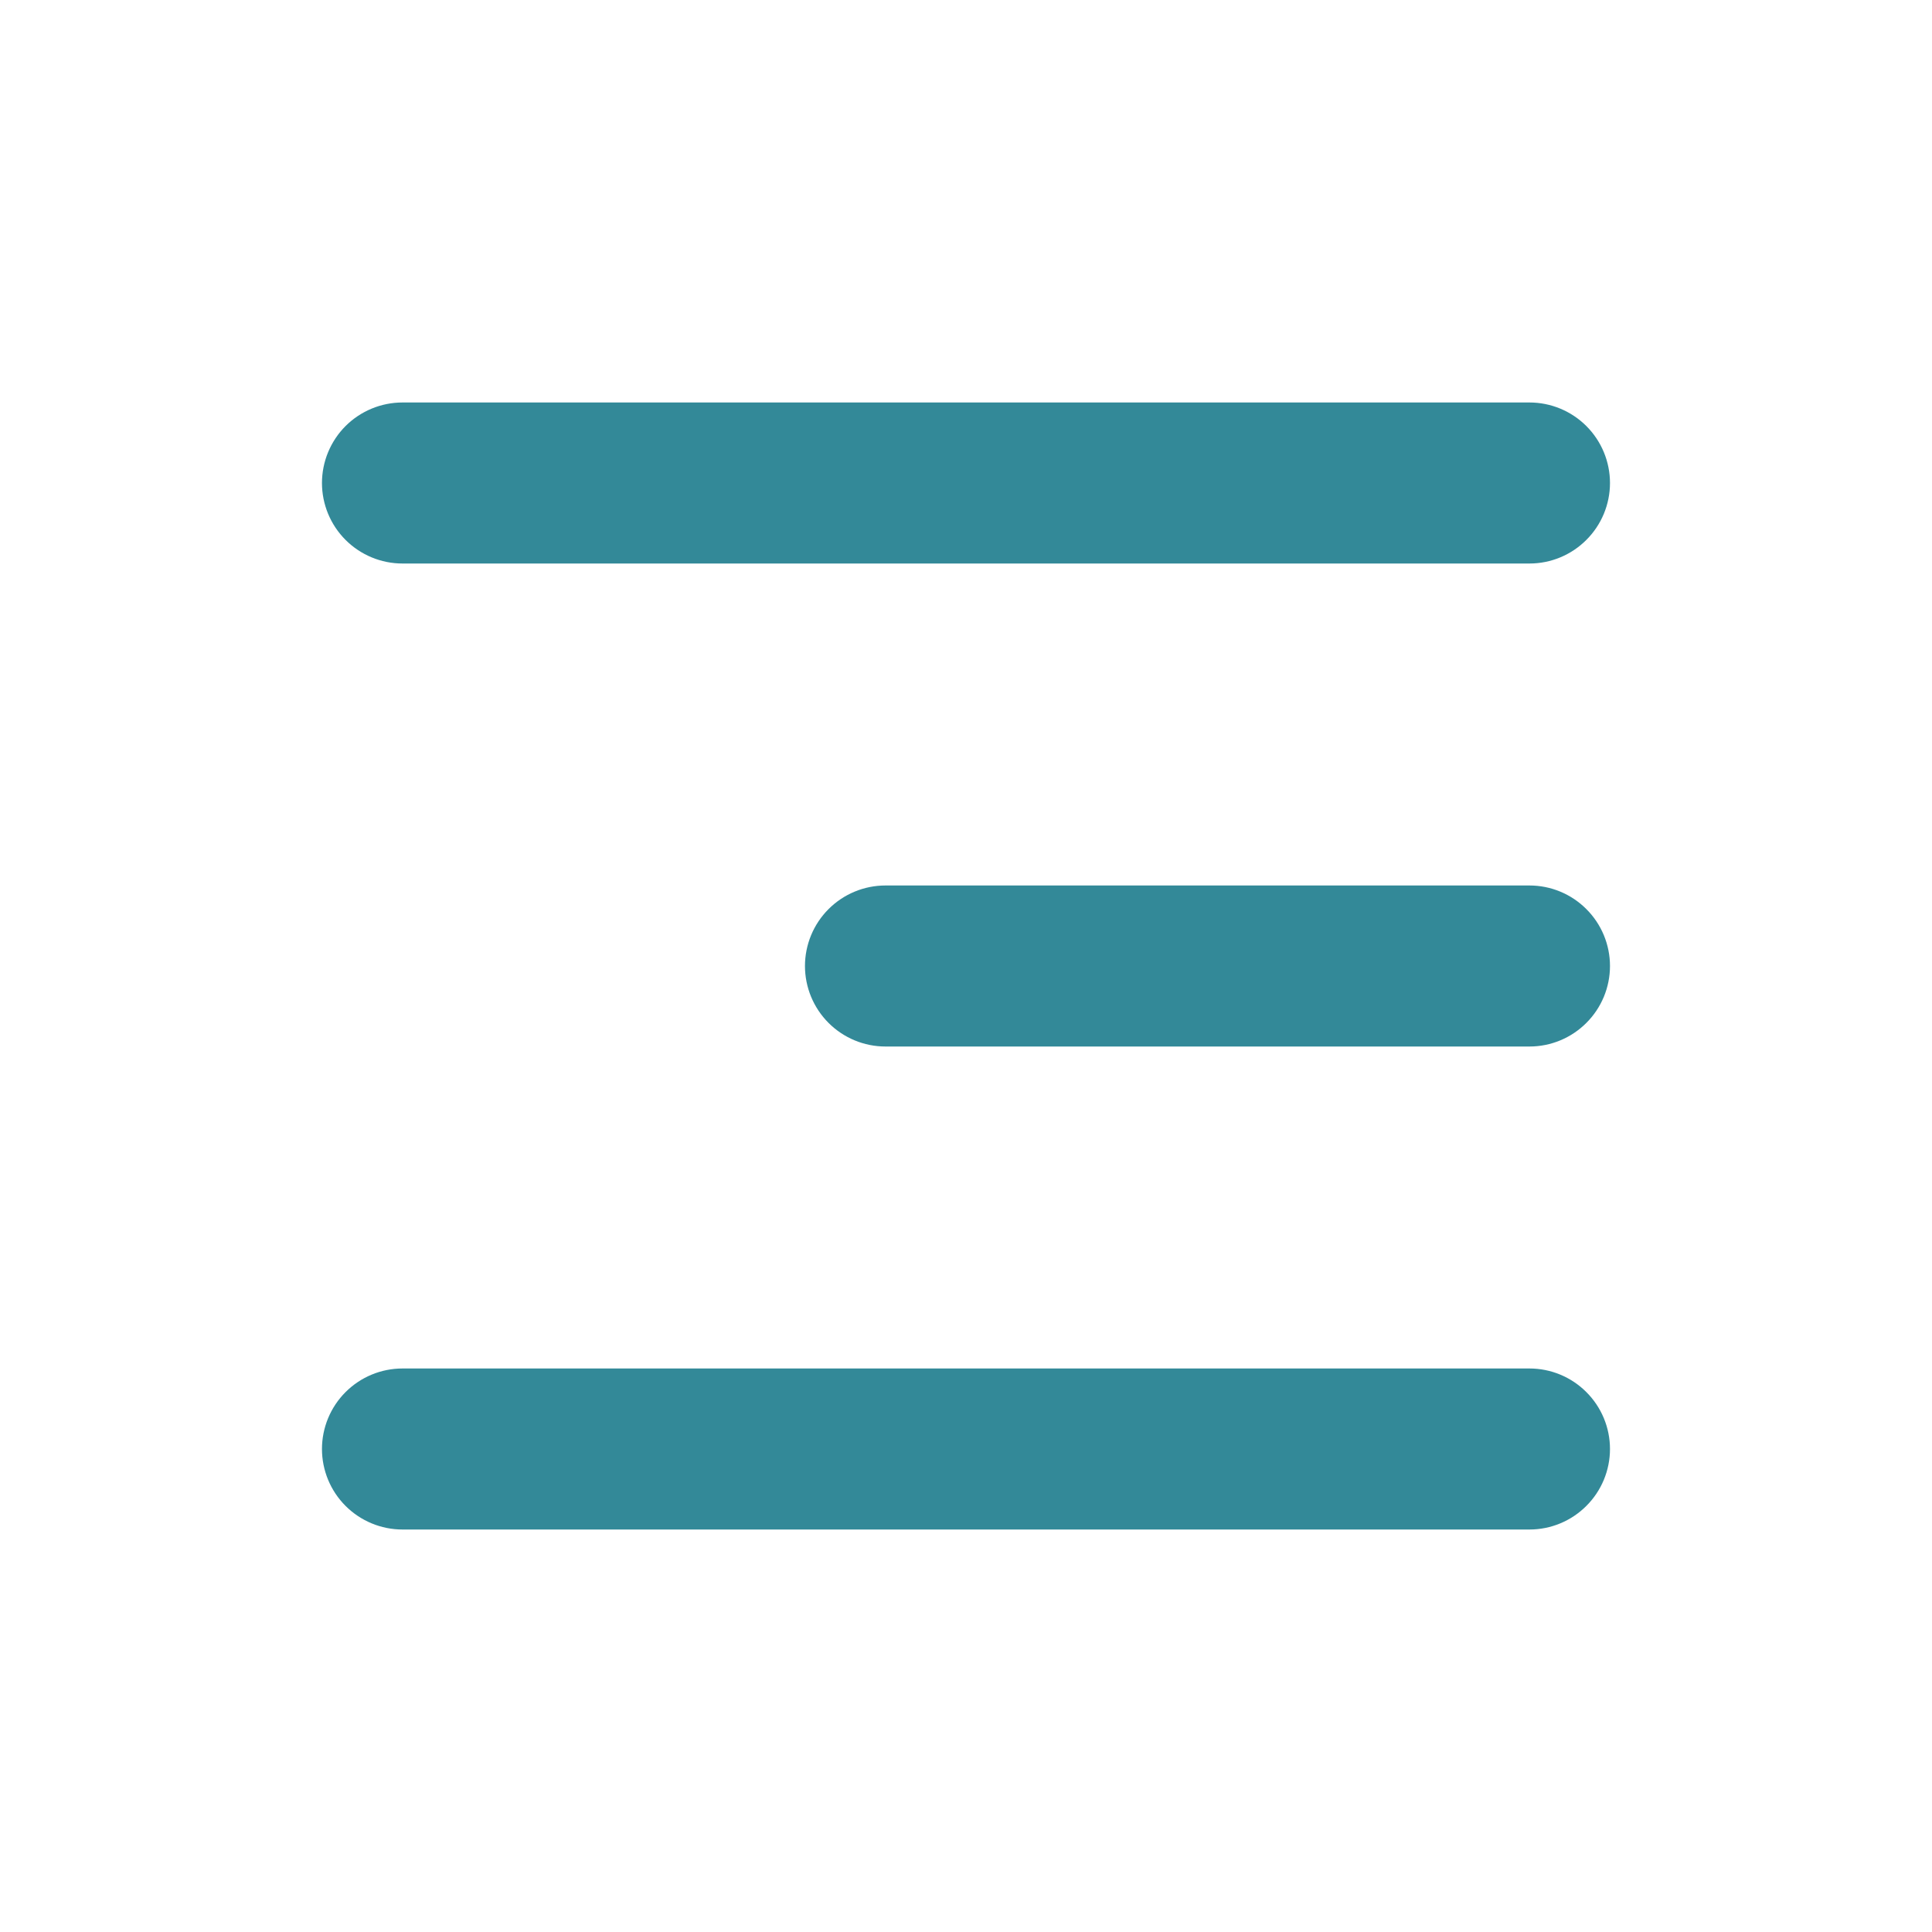
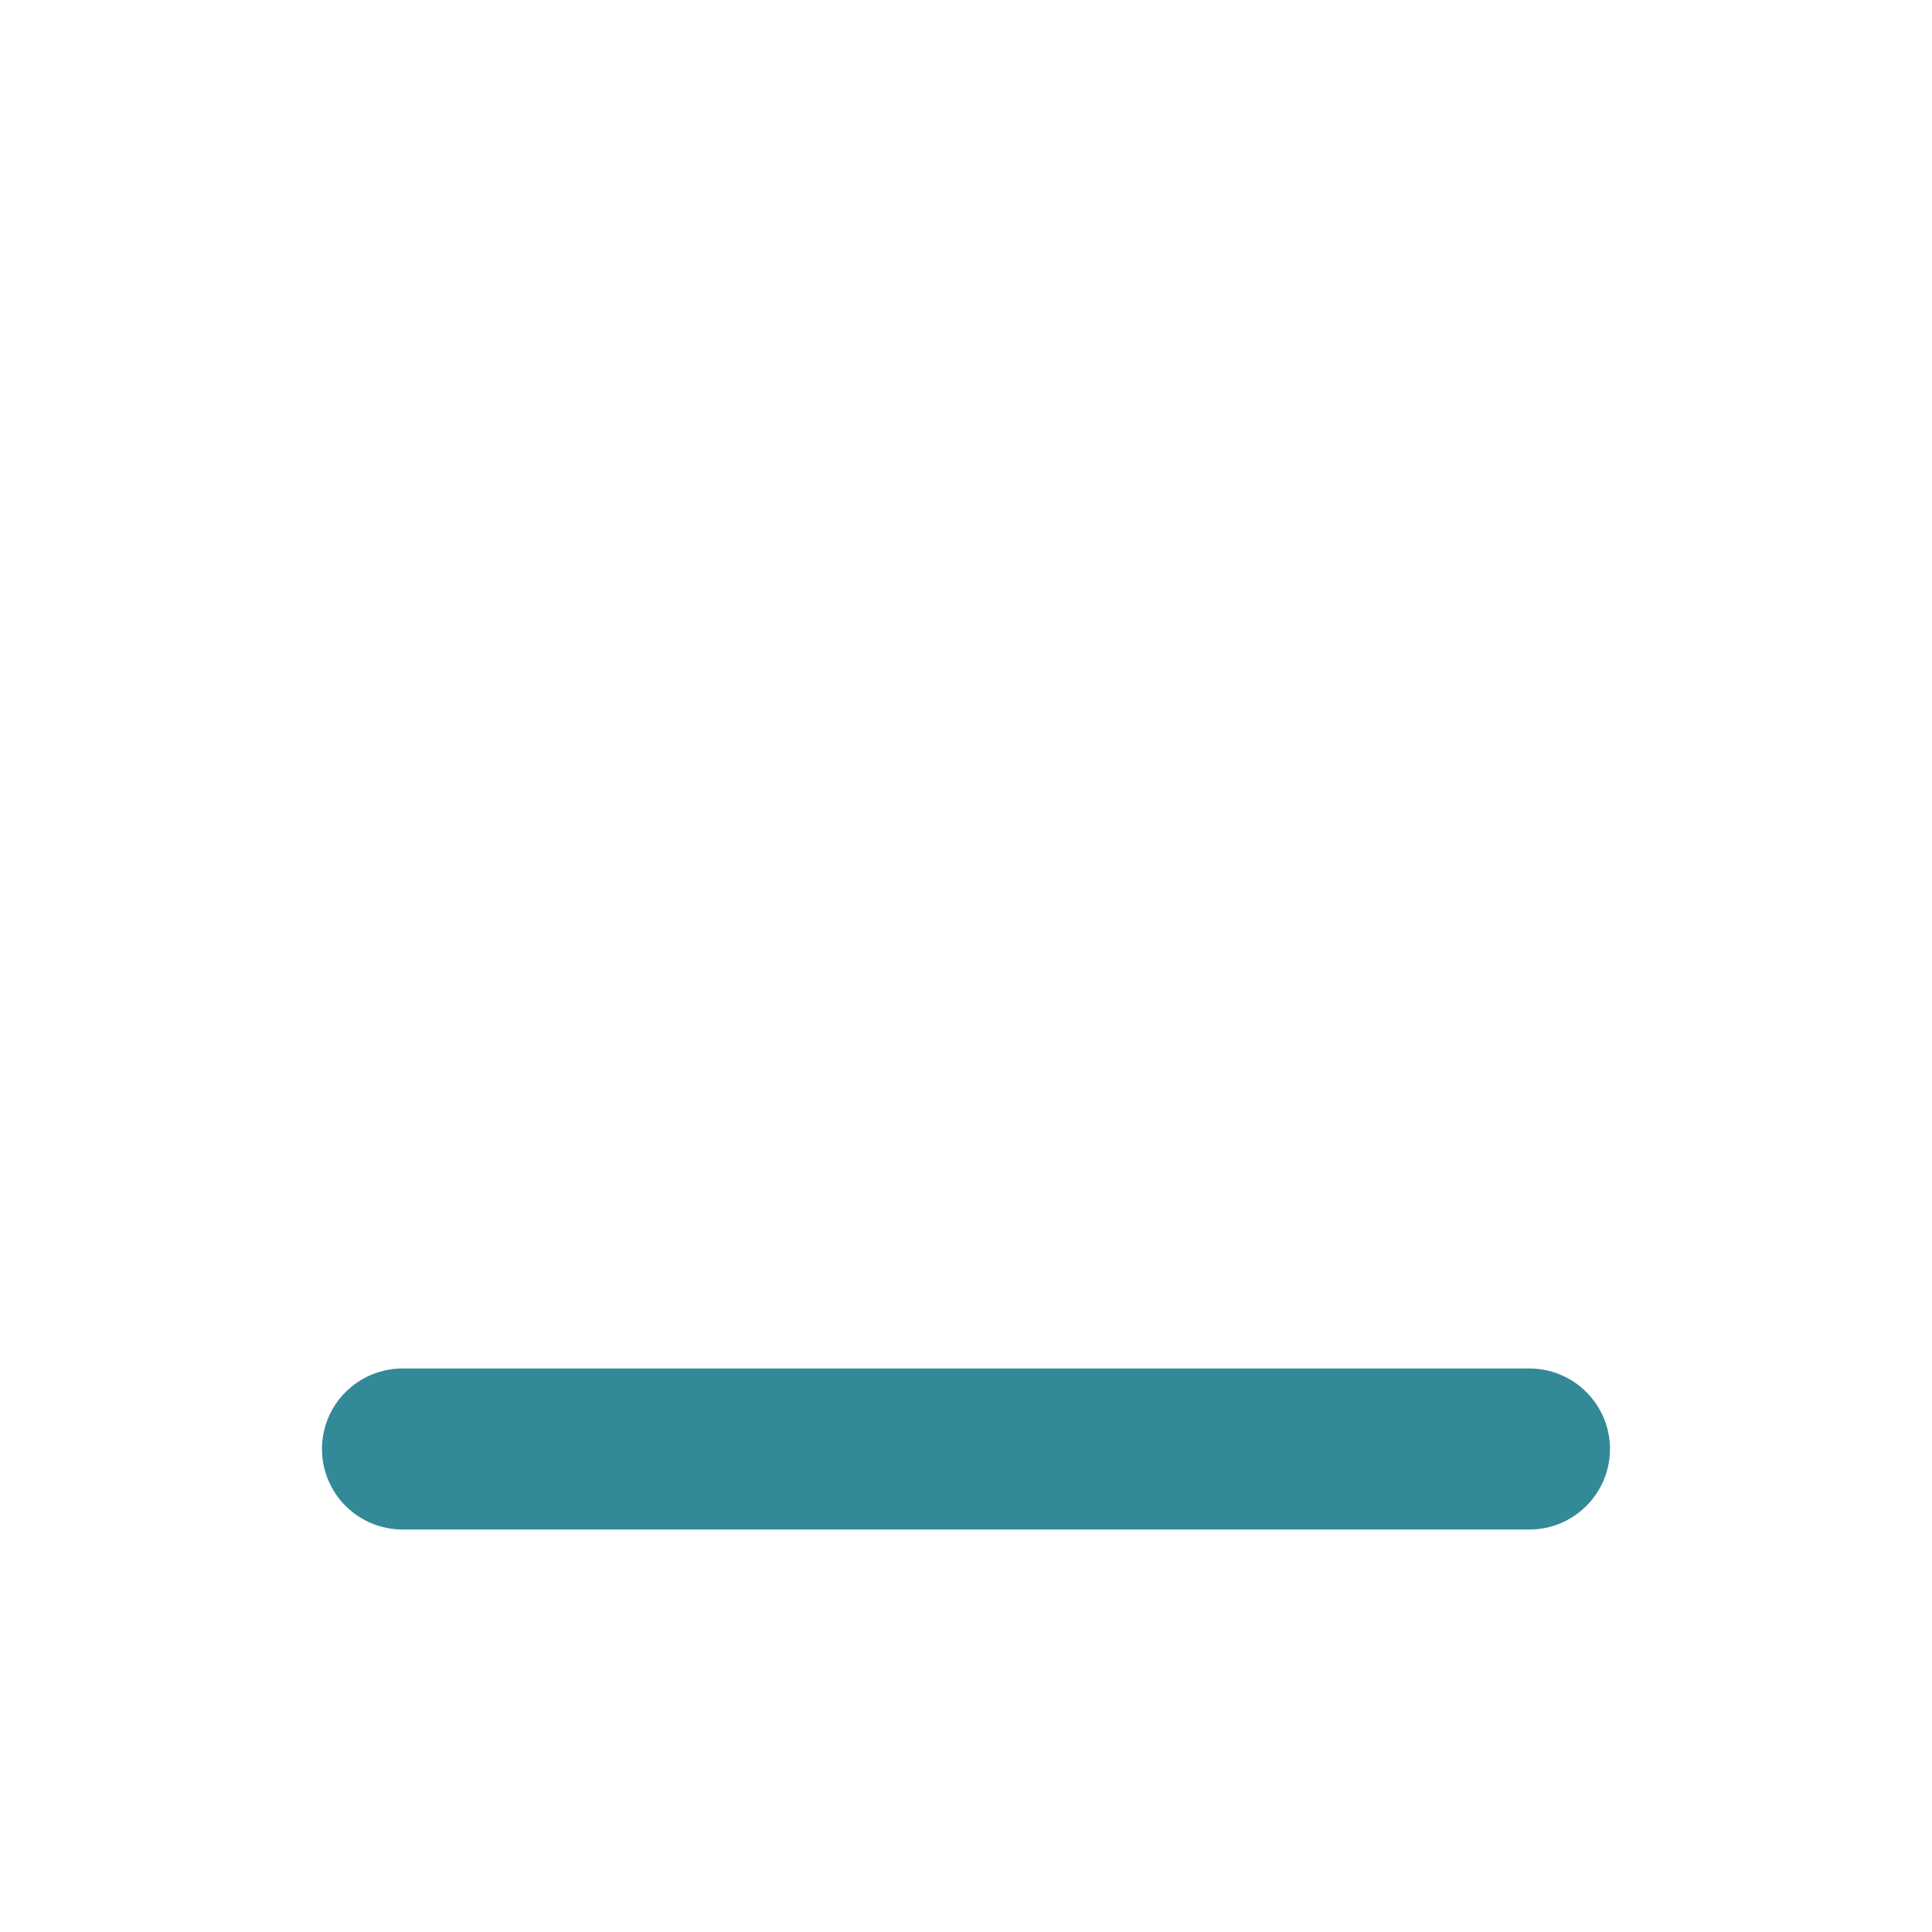
<svg xmlns="http://www.w3.org/2000/svg" width="40" height="40" viewBox="0 0 40 40" fill="none">
-   <path d="M6.666 10C6.666 9.558 6.842 9.134 7.154 8.821C7.467 8.509 7.891 8.333 8.333 8.333H31.666C32.108 8.333 32.532 8.509 32.844 8.821C33.157 9.134 33.333 9.558 33.333 10C33.333 10.442 33.157 10.866 32.844 11.178C32.532 11.491 32.108 11.667 31.666 11.667H8.333C7.891 11.667 7.467 11.491 7.154 11.178C6.842 10.866 6.666 10.442 6.666 10Z" fill="#338998" />
  <path d="M6.666 30C6.666 29.558 6.842 29.134 7.154 28.822C7.467 28.509 7.891 28.333 8.333 28.333H31.666C32.108 28.333 32.532 28.509 32.844 28.822C33.157 29.134 33.333 29.558 33.333 30C33.333 30.442 33.157 30.866 32.844 31.178C32.532 31.491 32.108 31.667 31.666 31.667H8.333C7.891 31.667 7.467 31.491 7.154 31.178C6.842 30.866 6.666 30.442 6.666 30Z" fill="#338998" />
-   <path d="M18.333 18.333C17.891 18.333 17.467 18.509 17.154 18.822C16.842 19.134 16.666 19.558 16.666 20C16.666 20.442 16.842 20.866 17.154 21.178C17.467 21.491 17.891 21.667 18.333 21.667H31.666C32.108 21.667 32.532 21.491 32.844 21.178C33.157 20.866 33.333 20.442 33.333 20C33.333 19.558 33.157 19.134 32.844 18.822C32.532 18.509 32.108 18.333 31.666 18.333H18.333Z" fill="#338998" />
</svg>